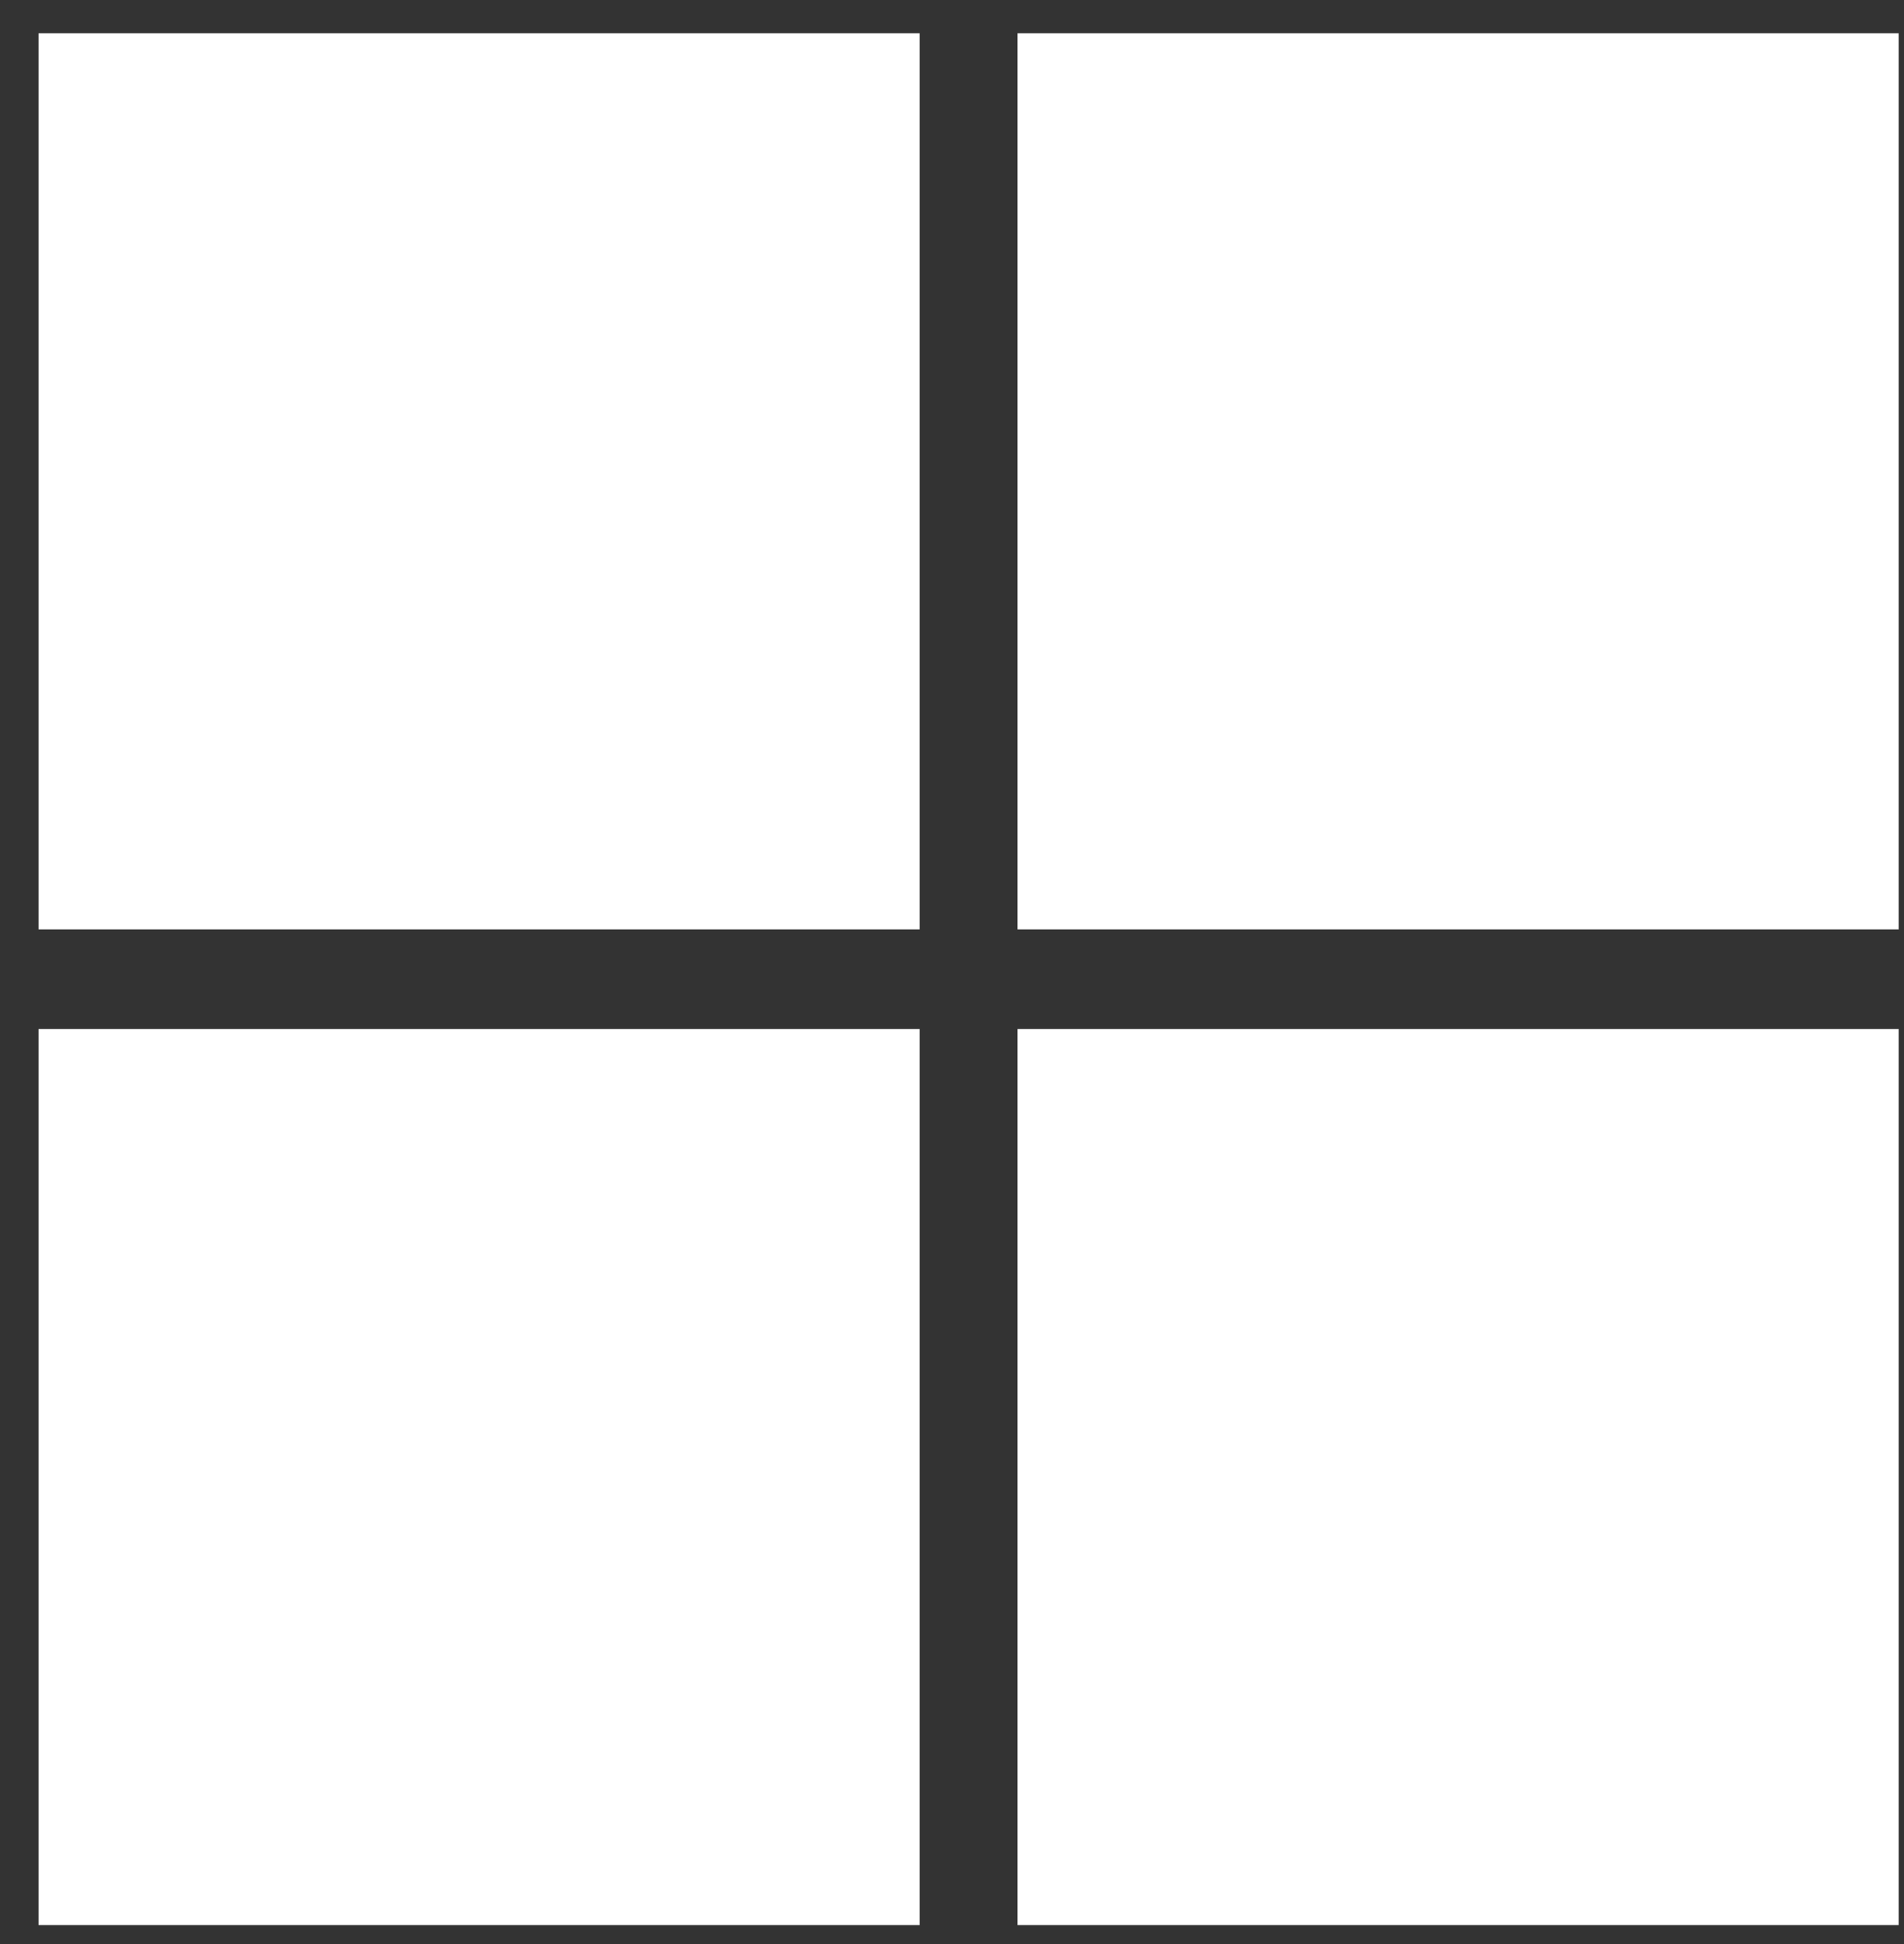
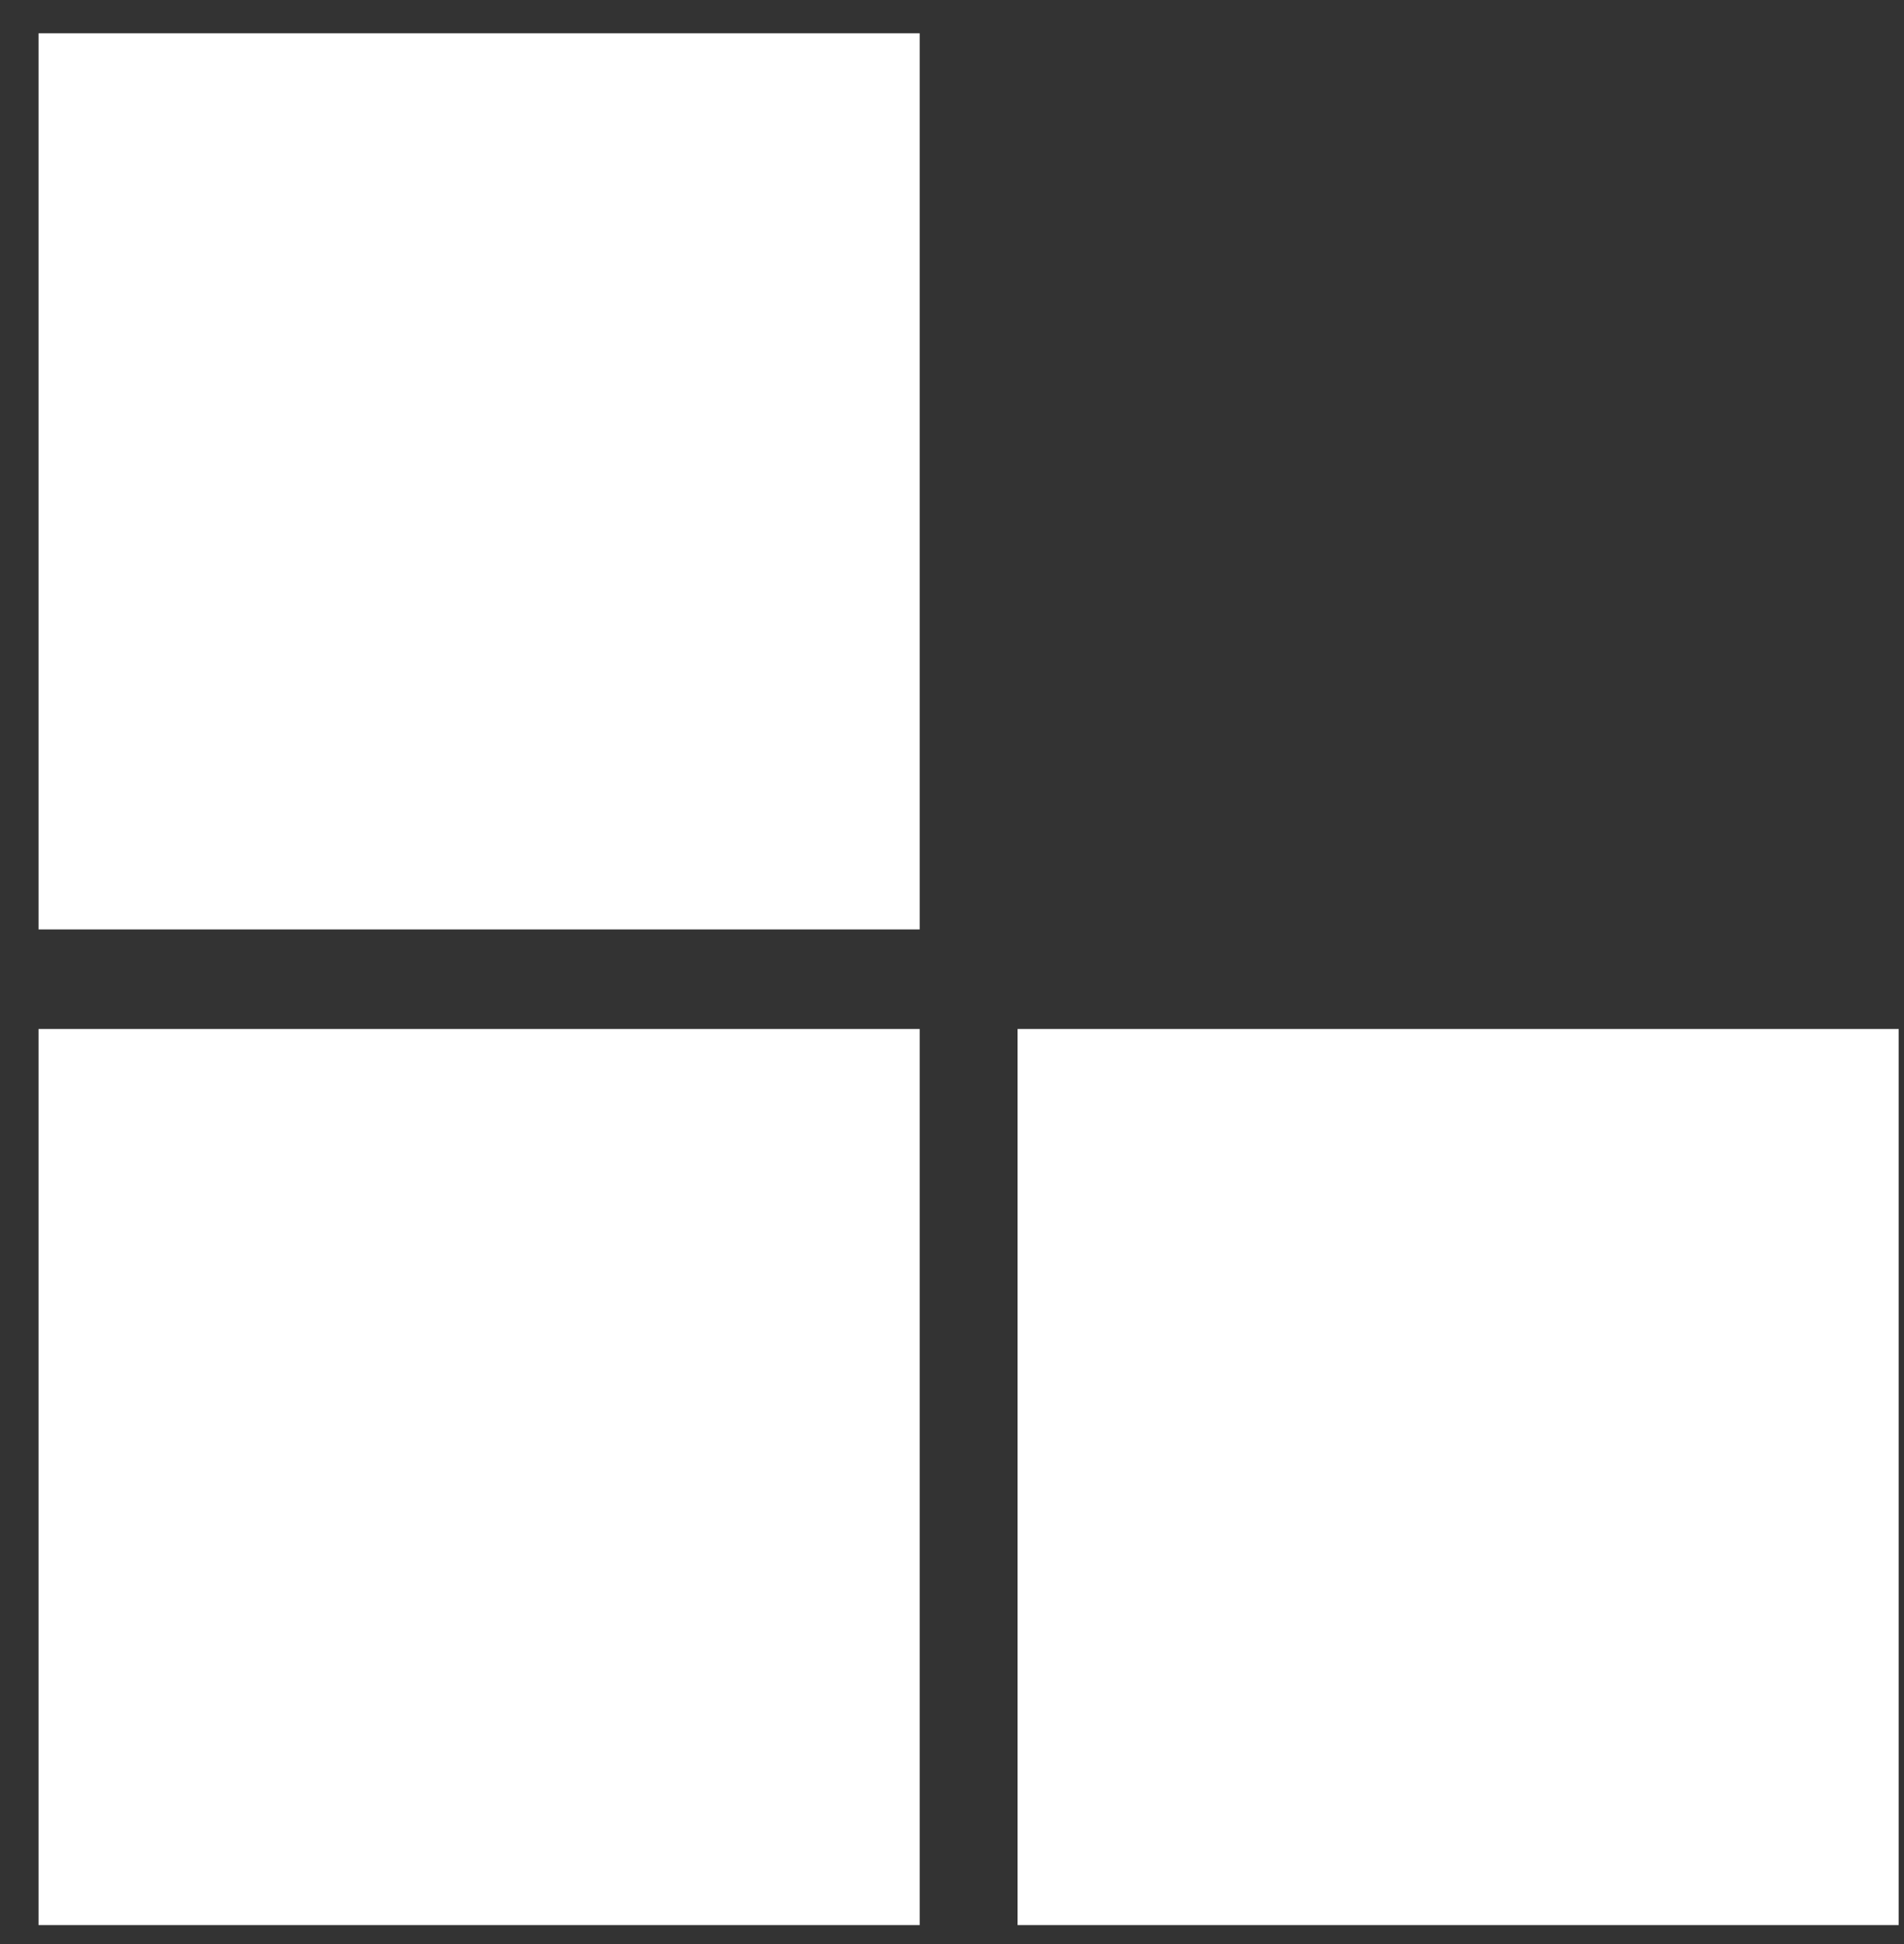
<svg xmlns="http://www.w3.org/2000/svg" width="47" height="48" viewBox="0 0 47 48" fill="none">
  <rect x="0" y="0" width="47" height="48" fill="#333333" stroke="none" />
-   <path d="M0.952 0.822H22.702V22.947H0.952V0.822ZM22.702 47.53H0.952V25.405H22.702V47.53ZM46.869 0.822V22.947H25.119V0.822H46.869ZM46.869 47.53H25.119V25.405H46.869V47.53Z" fill="white" />
+   <path d="M0.952 0.822H22.702V22.947H0.952V0.822ZM22.702 47.53H0.952V25.405H22.702V47.53ZM46.869 0.822V22.947H25.119H46.869ZM46.869 47.53H25.119V25.405H46.869V47.53Z" fill="white" />
</svg>